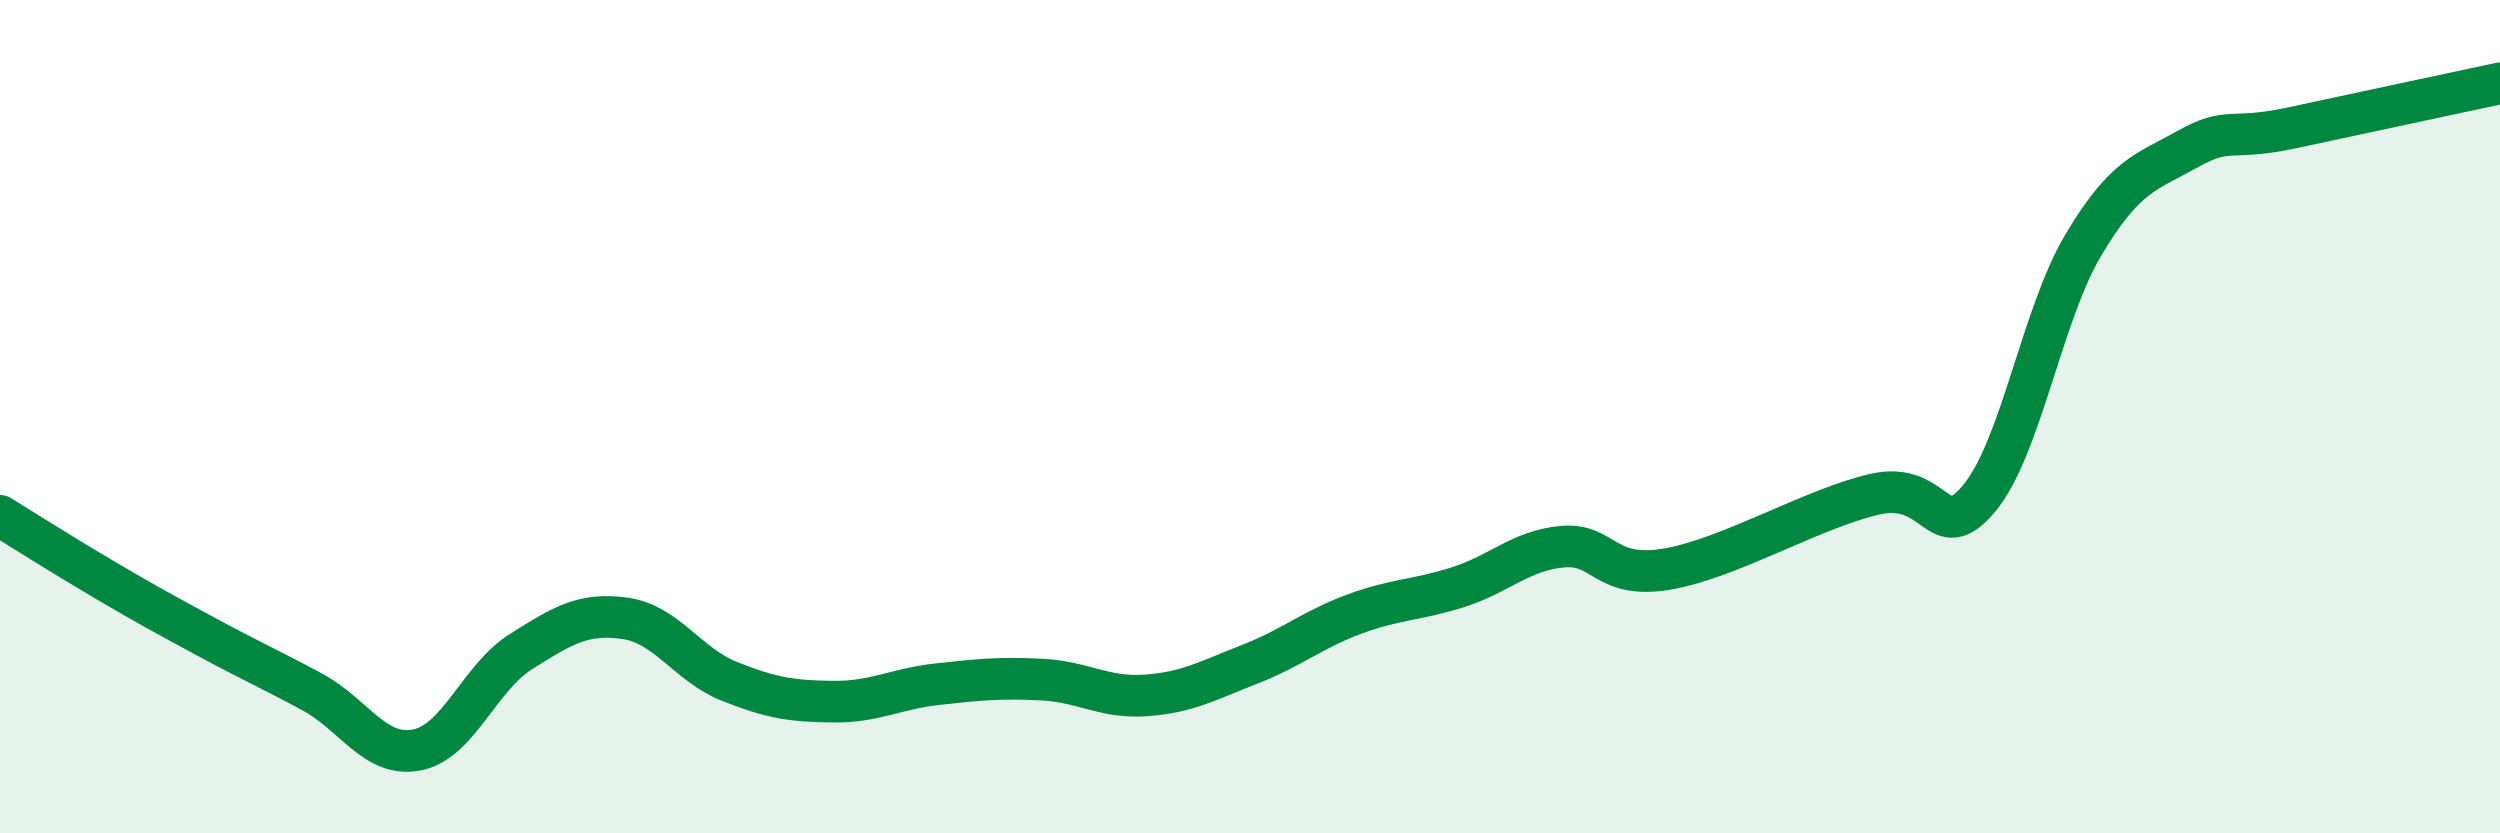
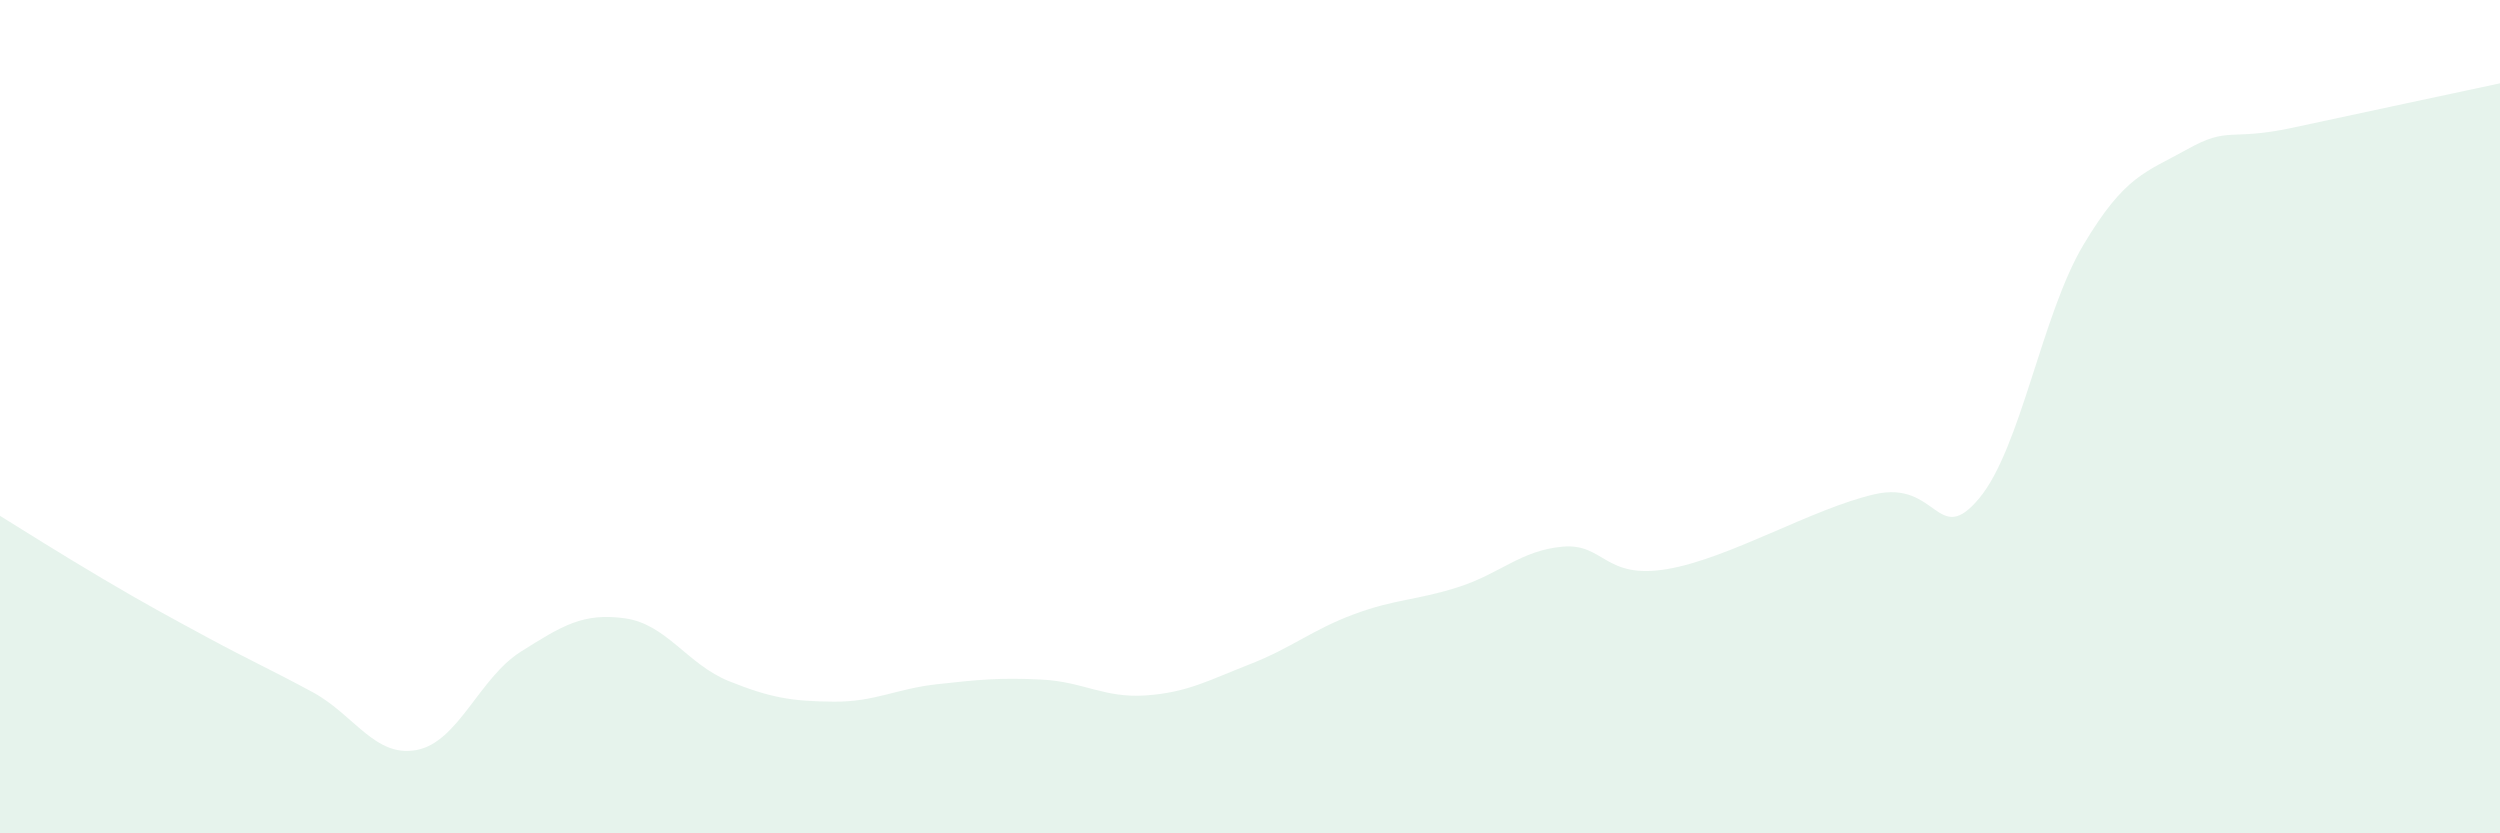
<svg xmlns="http://www.w3.org/2000/svg" width="60" height="20" viewBox="0 0 60 20">
  <path d="M 0,12.38 C 0.5,12.69 1.5,13.32 2.5,13.91 C 3.5,14.5 4,14.77 5,15.31 C 6,15.85 6.5,16.07 7.5,16.61 C 8.5,17.15 9,18.19 10,18 C 11,17.81 11.5,16.27 12.5,15.64 C 13.5,15.01 14,14.7 15,14.84 C 16,14.98 16.5,15.95 17.5,16.35 C 18.5,16.75 19,16.83 20,16.84 C 21,16.85 21.5,16.53 22.5,16.42 C 23.5,16.31 24,16.26 25,16.31 C 26,16.36 26.5,16.76 27.5,16.69 C 28.5,16.62 29,16.33 30,15.94 C 31,15.55 31.5,15.11 32.5,14.74 C 33.5,14.37 34,14.41 35,14.09 C 36,13.77 36.5,13.21 37.5,13.12 C 38.5,13.03 38.5,13.91 40,13.66 C 41.5,13.41 43.5,12.2 45,11.86 C 46.5,11.52 46.5,13.16 47.5,11.96 C 48.5,10.76 49,7.56 50,5.88 C 51,4.2 51.5,4.14 52.5,3.58 C 53.5,3.02 53.5,3.39 55,3.07 C 56.5,2.75 59,2.21 60,2L60 20L0 20Z" fill="#008740" opacity="0.1" stroke-linecap="round" stroke-linejoin="round" />
-   <path d="M 0,12.38 C 0.5,12.69 1.5,13.32 2.5,13.91 C 3.5,14.5 4,14.77 5,15.31 C 6,15.85 6.5,16.07 7.5,16.61 C 8.5,17.15 9,18.19 10,18 C 11,17.81 11.5,16.27 12.5,15.64 C 13.5,15.01 14,14.7 15,14.84 C 16,14.98 16.5,15.95 17.5,16.35 C 18.5,16.75 19,16.83 20,16.84 C 21,16.85 21.5,16.53 22.5,16.42 C 23.5,16.31 24,16.26 25,16.31 C 26,16.36 26.5,16.76 27.5,16.69 C 28.5,16.62 29,16.33 30,15.94 C 31,15.55 31.5,15.11 32.5,14.74 C 33.5,14.37 34,14.41 35,14.09 C 36,13.77 36.5,13.21 37.5,13.12 C 38.5,13.03 38.5,13.91 40,13.66 C 41.5,13.41 43.5,12.2 45,11.86 C 46.5,11.52 46.5,13.16 47.5,11.96 C 48.5,10.76 49,7.56 50,5.88 C 51,4.2 51.5,4.14 52.5,3.58 C 53.5,3.02 53.5,3.39 55,3.07 C 56.5,2.75 59,2.21 60,2" stroke="#008740" stroke-width="1" fill="none" stroke-linecap="round" stroke-linejoin="round" />
</svg>